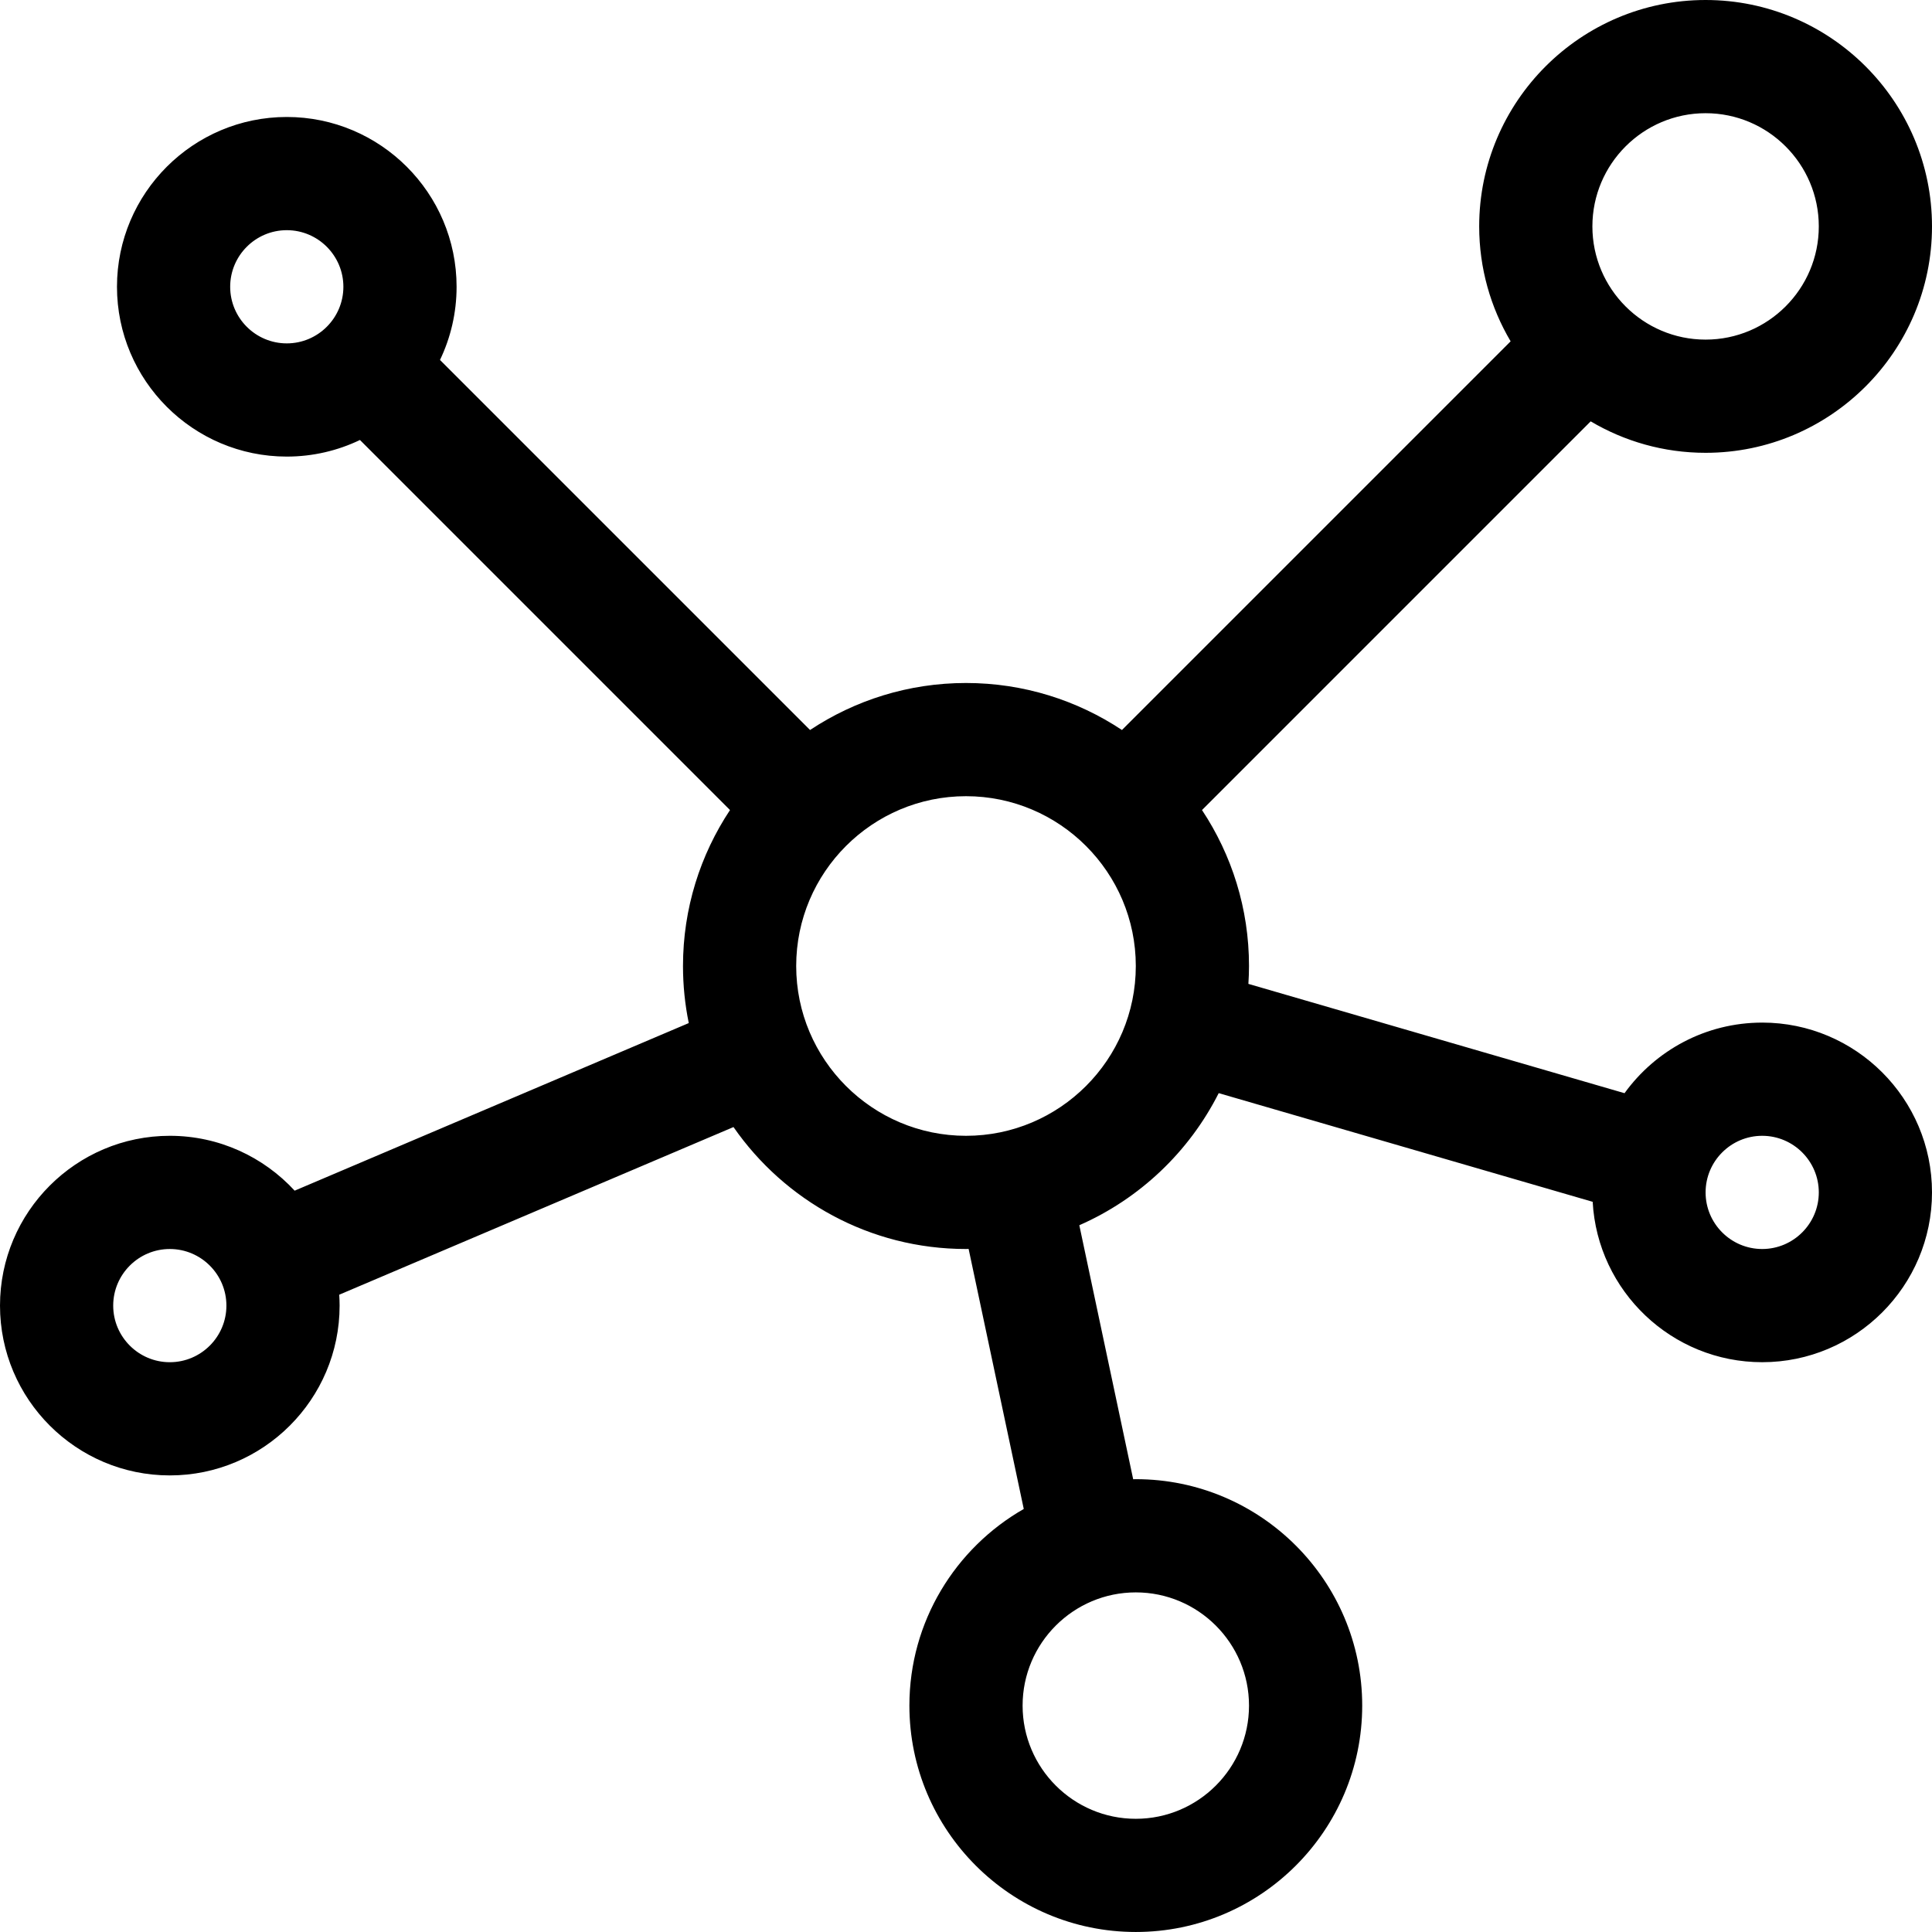
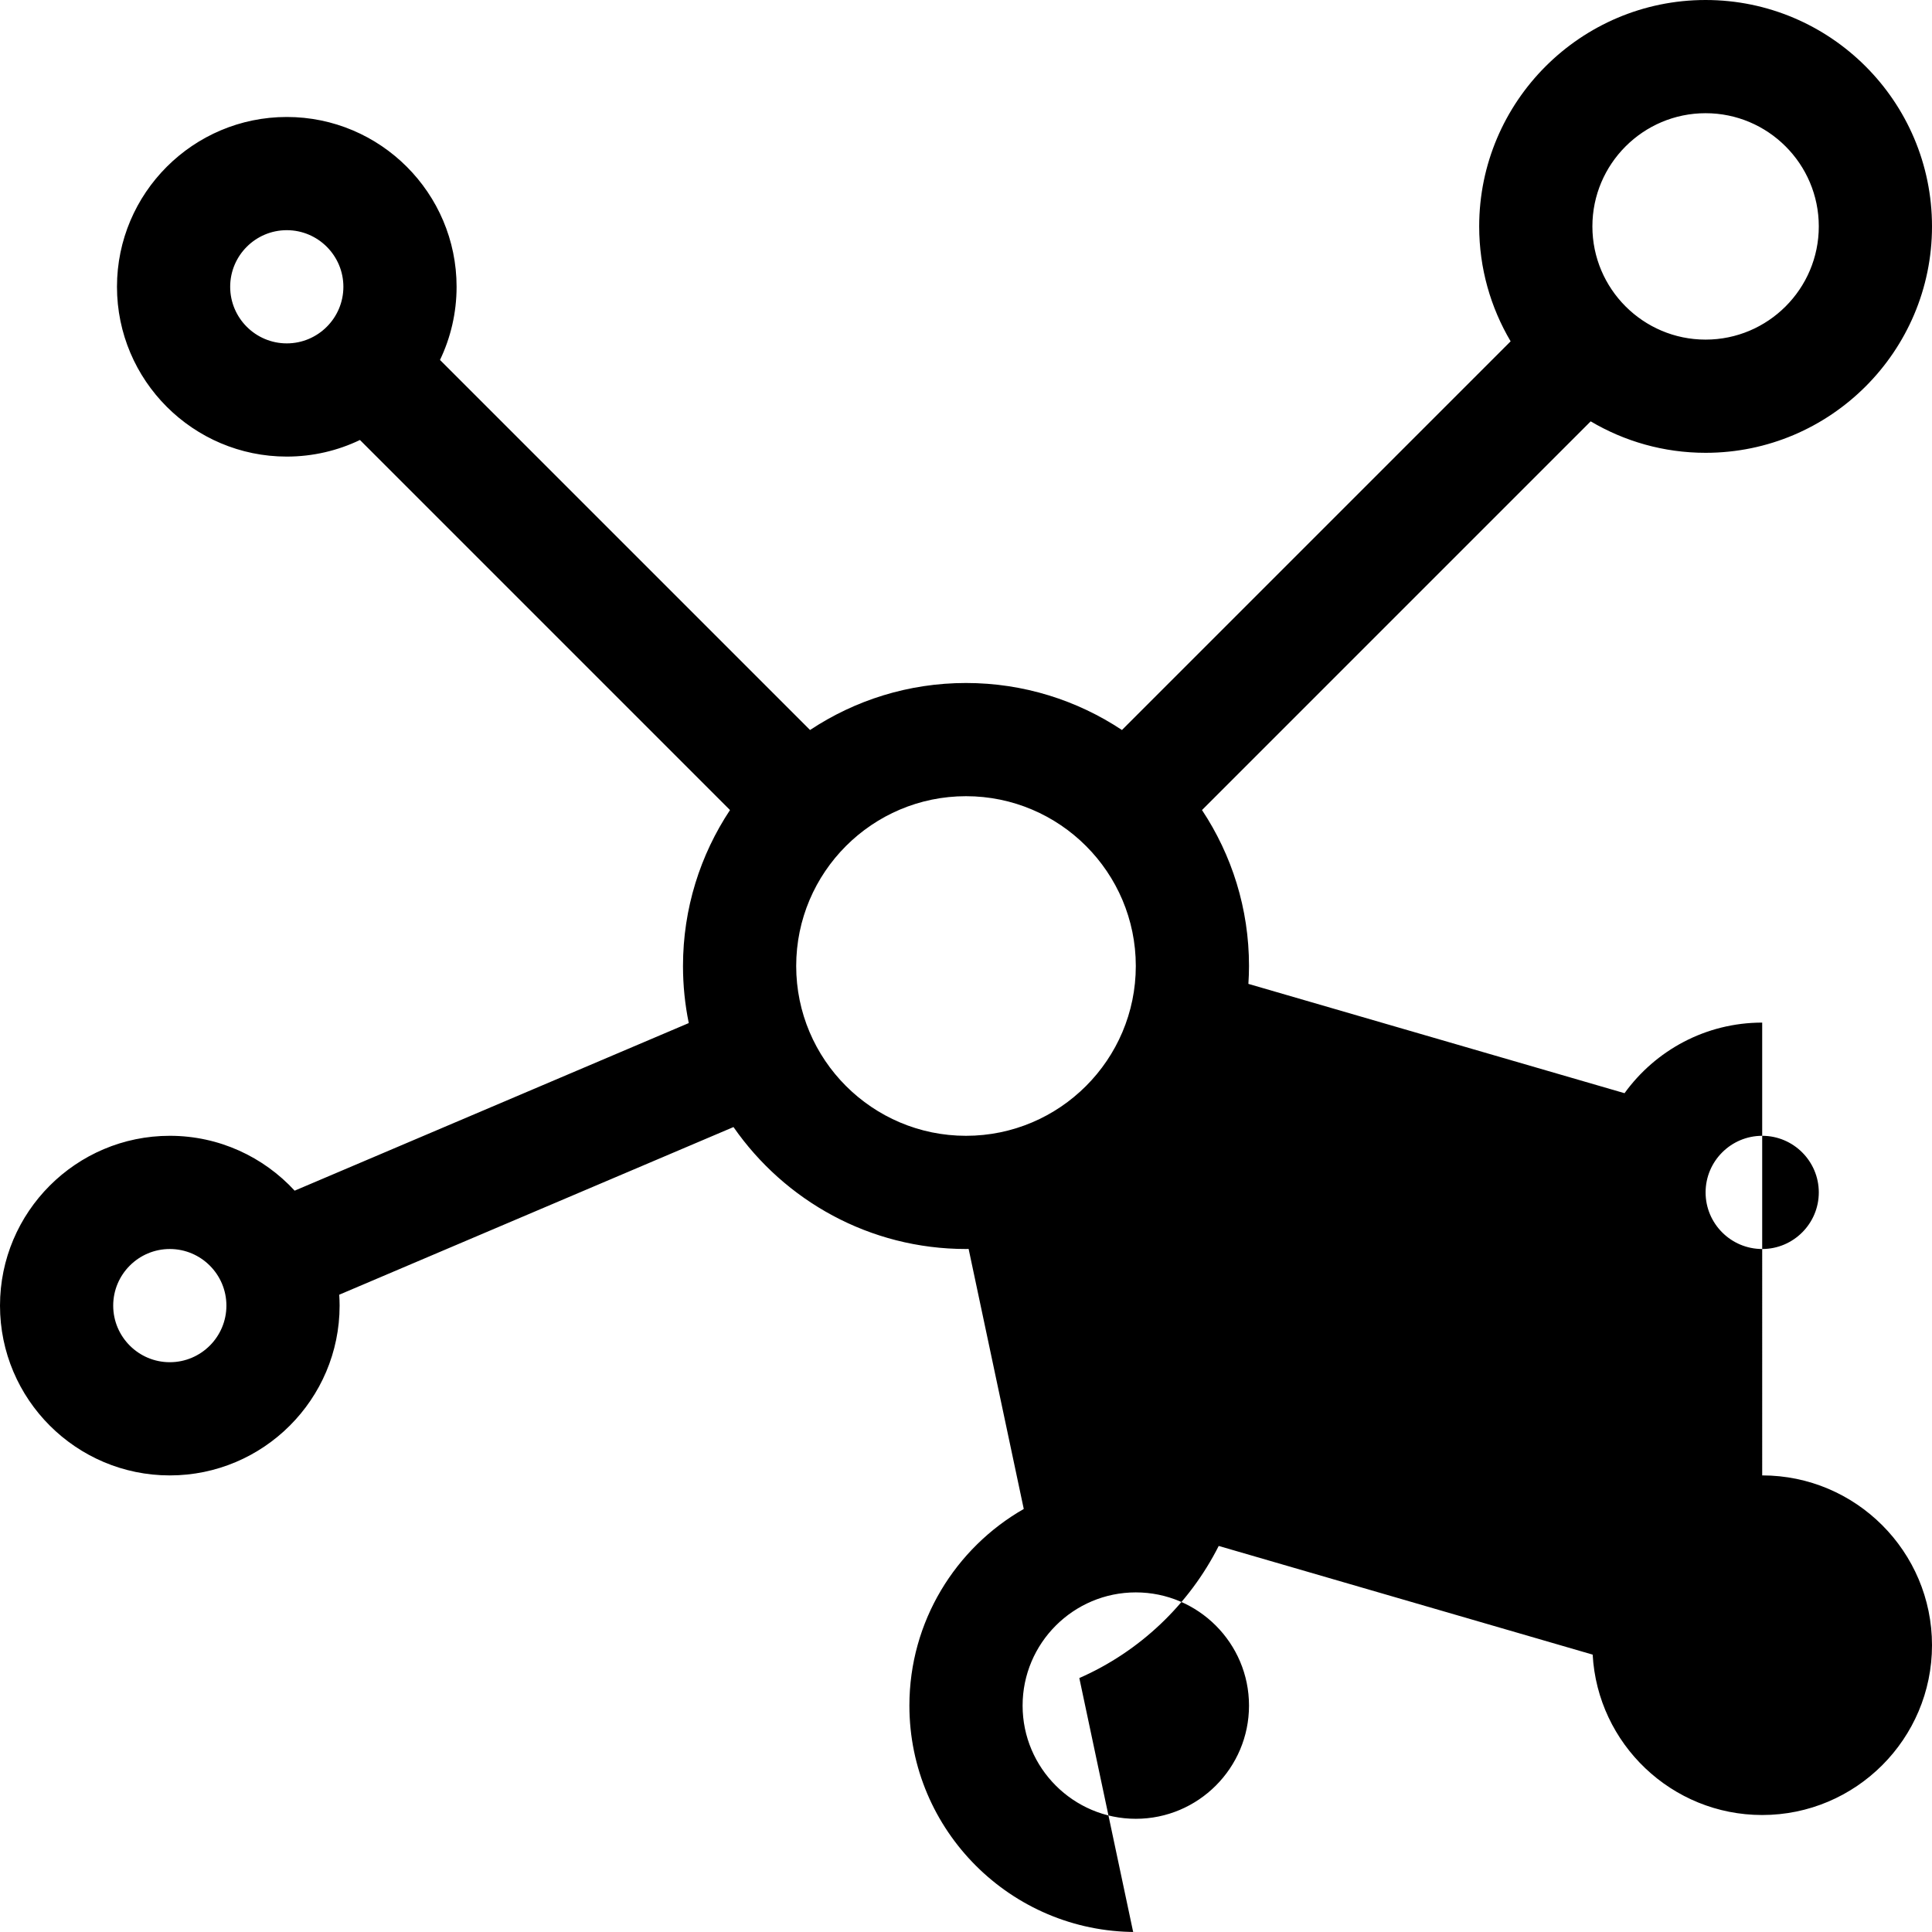
<svg xmlns="http://www.w3.org/2000/svg" height="512pt" viewBox="0 0 512 512" width="512pt">
-   <path d="m467 271c-15.004 0-28.305 7.387-36.484 18.707l-99.68-28.969c.098-1.566.164-3.145.164-4.738 0-15.266-4.594-29.469-12.457-41.328l103.004-103.008c8.934 5.289 19.344 8.336 30.453 8.336 33.086 0 60-26.914 60-60s-26.914-60-60-60-60 26.914-60 60c0 11.109 3.047 21.52 8.332 30.453l-103.004 103.004c-11.859-7.863-26.062-12.457-41.328-12.457s-29.469 4.594-41.328 12.457l-98.07-98.066c2.816-5.875 4.398-12.453 4.398-19.391 0-24.812-20.188-45-45-45s-45 20.188-45 45 20.188 45 45 45c6.938 0 13.516-1.582 19.391-4.398l98.066 98.07c-7.863 11.859-12.457 26.062-12.457 41.328 0 5.18.527 10.238 1.531 15.125l-104.445 44.414c-8.23-8.93-20.012-14.539-33.086-14.539-24.812 0-45 20.188-45 45s20.188 45 45 45 45-20.188 45-45c0-.969-.043-1.93-.102-2.887l104.484-44.43c13.555 19.512 36.113 32.316 61.617 32.316.234 0 .465-.016.695-.02l14.613 68.914c-18.086 10.348-30.309 29.82-30.309 52.105 0 33.086 26.914 60 60 60s60-26.914 60-60-26.914-60-60-60c-.234 0-.465.016-.695.02l-14.273-67.316c16.004-7.02 29.09-19.469 36.941-35.008l99.102 28.801c1.297 23.656 20.949 42.504 44.926 42.504 24.812 0 45-20.188 45-45s-20.188-45-45-45zm-422 90c-8.27 0-15-6.73-15-15s6.73-15 15-15 15 6.73 15 15-6.73 15-15 15zm286 91c0 16.543-13.457 30-30 30s-30-13.457-30-30 13.457-30 30-30 30 13.457 30 30zm121-422c16.543 0 30 13.457 30 30s-13.457 30-30 30-30-13.457-30-30 13.457-30 30-30zm-376 61c-8.27 0-15-6.73-15-15s6.73-15 15-15 15 6.73 15 15-6.73 15-15 15zm180 210c-24.812 0-45-20.188-45-45s20.188-45 45-45 45 20.188 45 45-20.188 45-45 45zm211 30c-8.27 0-15-6.73-15-15s6.73-15 15-15 15 6.73 15 15-6.73 15-15 15zm0 0" />
+   <path d="m467 271c-15.004 0-28.305 7.387-36.484 18.707l-99.68-28.969c.098-1.566.164-3.145.164-4.738 0-15.266-4.594-29.469-12.457-41.328l103.004-103.008c8.934 5.289 19.344 8.336 30.453 8.336 33.086 0 60-26.914 60-60s-26.914-60-60-60-60 26.914-60 60c0 11.109 3.047 21.52 8.332 30.453l-103.004 103.004c-11.859-7.863-26.062-12.457-41.328-12.457s-29.469 4.594-41.328 12.457l-98.07-98.066c2.816-5.875 4.398-12.453 4.398-19.391 0-24.812-20.188-45-45-45s-45 20.188-45 45 20.188 45 45 45c6.938 0 13.516-1.582 19.391-4.398l98.066 98.07c-7.863 11.859-12.457 26.062-12.457 41.328 0 5.18.527 10.238 1.531 15.125l-104.445 44.414c-8.23-8.93-20.012-14.539-33.086-14.539-24.812 0-45 20.188-45 45s20.188 45 45 45 45-20.188 45-45c0-.969-.043-1.93-.102-2.887l104.484-44.43c13.555 19.512 36.113 32.316 61.617 32.316.234 0 .465-.016.695-.02l14.613 68.914c-18.086 10.348-30.309 29.82-30.309 52.105 0 33.086 26.914 60 60 60c-.234 0-.465.016-.695.02l-14.273-67.316c16.004-7.02 29.09-19.469 36.941-35.008l99.102 28.801c1.297 23.656 20.949 42.504 44.926 42.504 24.812 0 45-20.188 45-45s-20.188-45-45-45zm-422 90c-8.27 0-15-6.73-15-15s6.73-15 15-15 15 6.73 15 15-6.73 15-15 15zm286 91c0 16.543-13.457 30-30 30s-30-13.457-30-30 13.457-30 30-30 30 13.457 30 30zm121-422c16.543 0 30 13.457 30 30s-13.457 30-30 30-30-13.457-30-30 13.457-30 30-30zm-376 61c-8.27 0-15-6.73-15-15s6.73-15 15-15 15 6.73 15 15-6.73 15-15 15zm180 210c-24.812 0-45-20.188-45-45s20.188-45 45-45 45 20.188 45 45-20.188 45-45 45zm211 30c-8.27 0-15-6.73-15-15s6.73-15 15-15 15 6.73 15 15-6.73 15-15 15zm0 0" />
</svg>